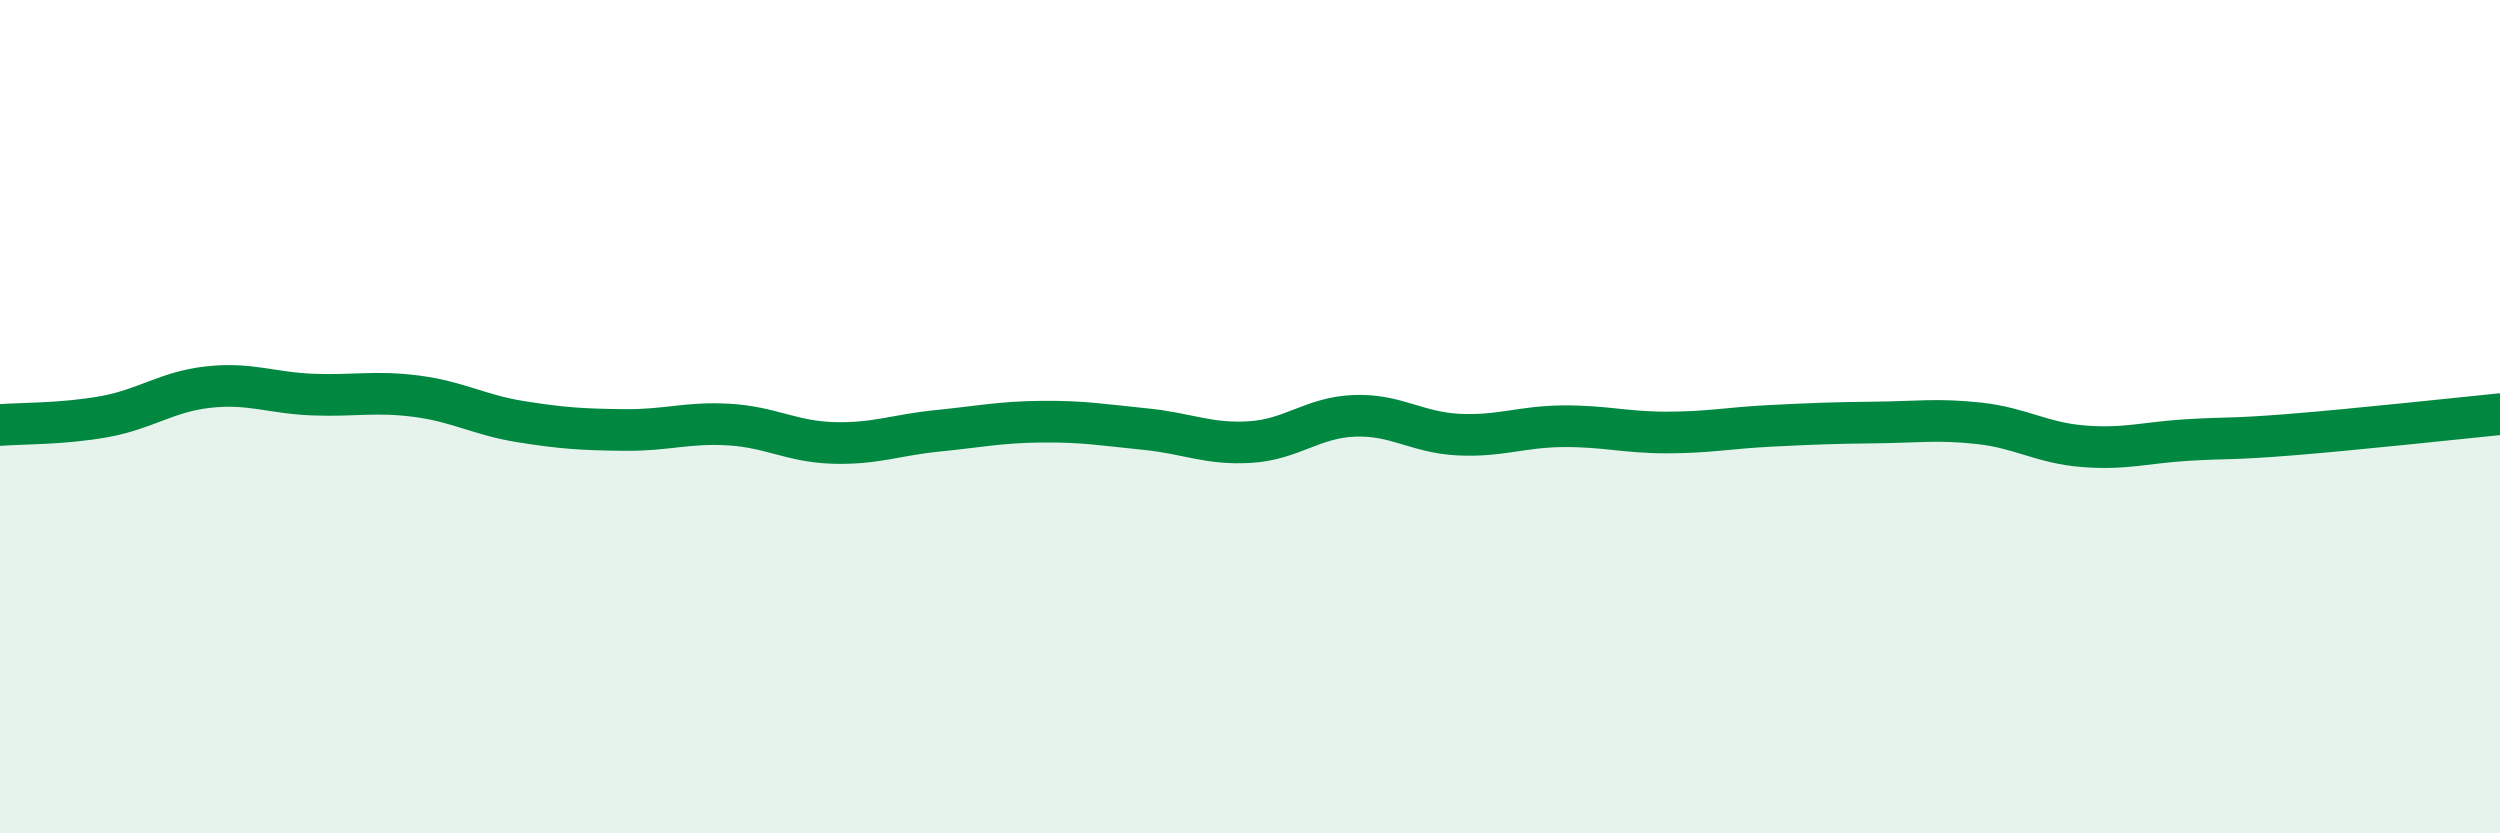
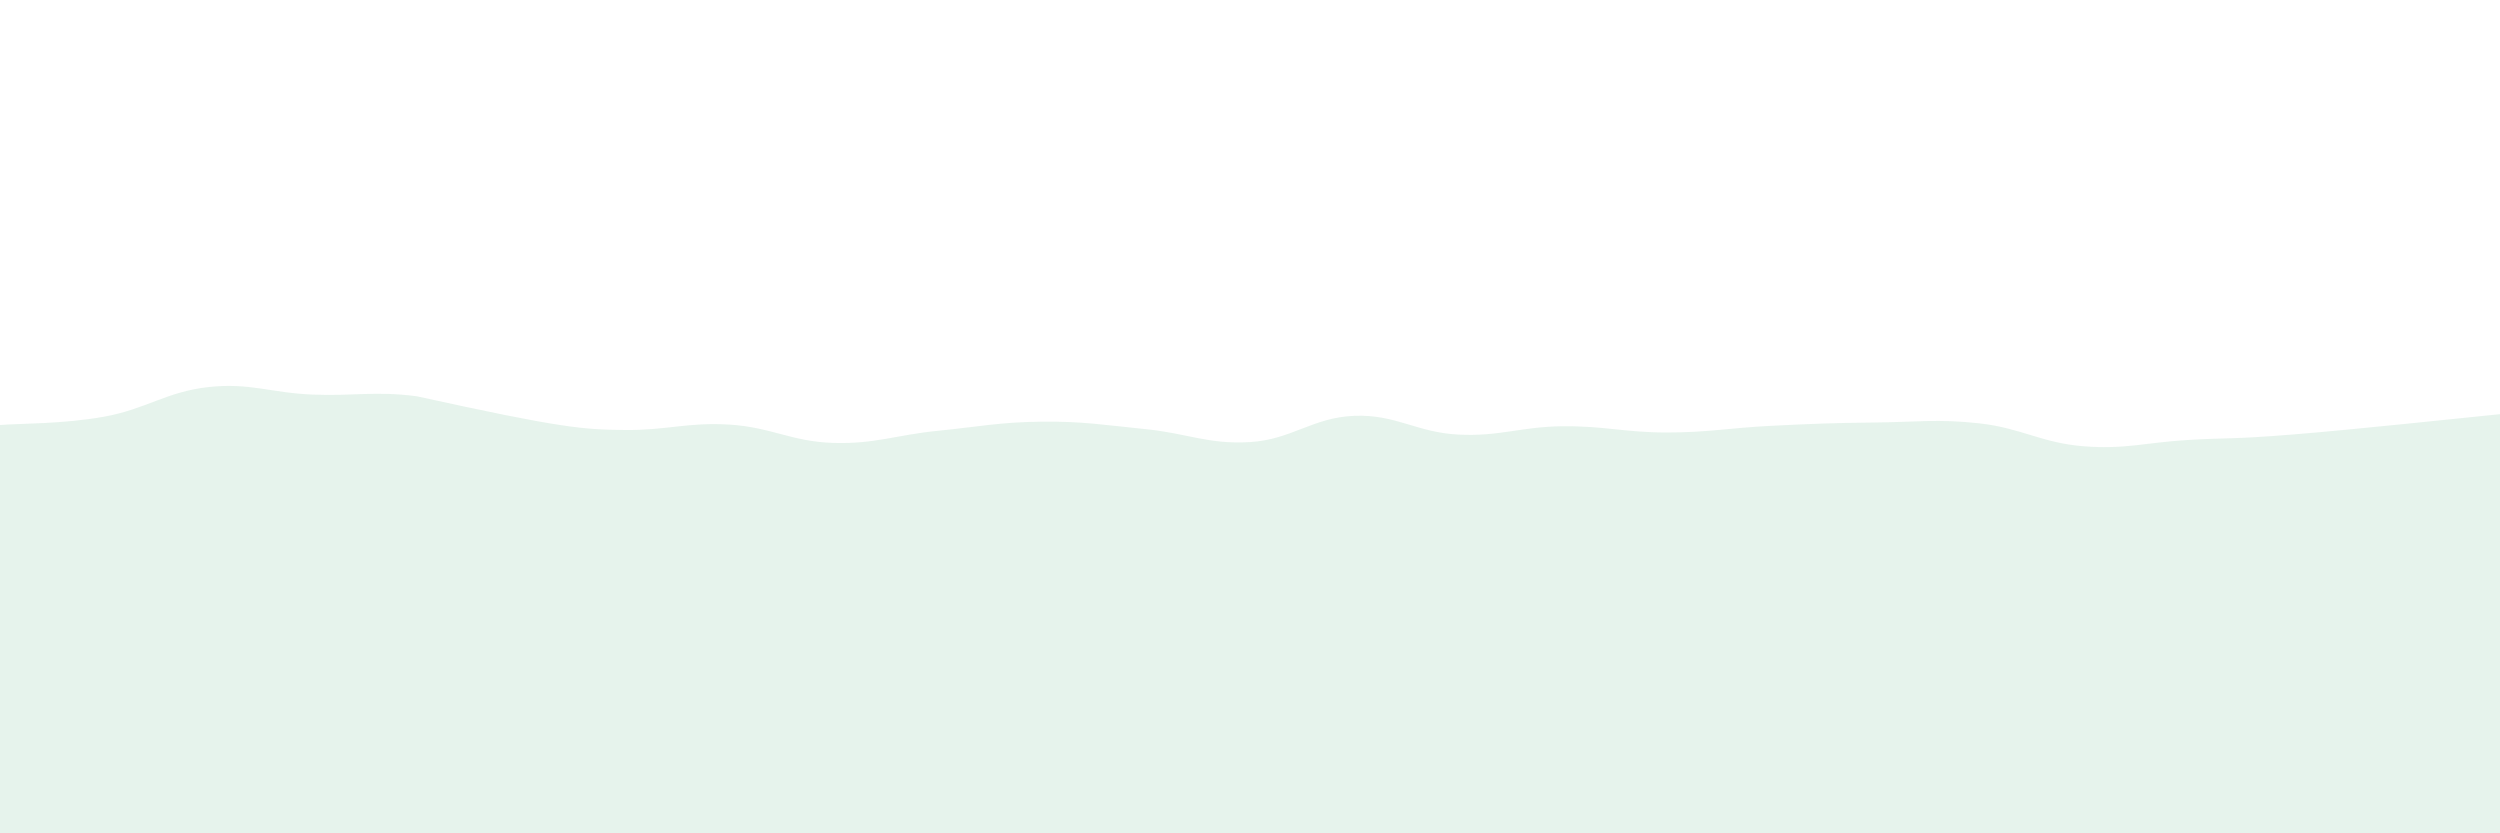
<svg xmlns="http://www.w3.org/2000/svg" width="60" height="20" viewBox="0 0 60 20">
-   <path d="M 0,10.2 C 0.5,10.16 1.5,10.18 2.5,10 C 3.5,9.82 4,9.4 5,9.29 C 6,9.18 6.5,9.43 7.5,9.47 C 8.5,9.51 9,9.38 10,9.51 C 11,9.64 11.5,9.96 12.5,10.12 C 13.5,10.28 14,10.31 15,10.32 C 16,10.33 16.5,10.13 17.5,10.19 C 18.5,10.25 19,10.6 20,10.63 C 21,10.66 21.5,10.44 22.5,10.34 C 23.5,10.24 24,10.13 25,10.12 C 26,10.11 26.5,10.2 27.5,10.3 C 28.5,10.4 29,10.67 30,10.61 C 31,10.55 31.5,10.02 32.5,9.98 C 33.5,9.94 34,10.38 35,10.43 C 36,10.48 36.5,10.24 37.5,10.23 C 38.5,10.22 39,10.38 40,10.38 C 41,10.38 41.5,10.27 42.5,10.22 C 43.5,10.17 44,10.15 45,10.14 C 46,10.13 46.5,10.05 47.5,10.16 C 48.5,10.27 49,10.63 50,10.71 C 51,10.79 51.5,10.62 52.5,10.56 C 53.5,10.5 53.5,10.55 55,10.43 C 56.5,10.31 59,10.04 60,9.94L60 20L0 20Z" fill="#008740" opacity="0.1" stroke-linecap="round" stroke-linejoin="round" />
-   <path d="M 0,10.2 C 0.5,10.16 1.5,10.18 2.5,10 C 3.5,9.82 4,9.4 5,9.29 C 6,9.18 6.5,9.43 7.5,9.47 C 8.5,9.51 9,9.38 10,9.51 C 11,9.64 11.5,9.96 12.5,10.12 C 13.5,10.28 14,10.31 15,10.32 C 16,10.33 16.5,10.13 17.5,10.19 C 18.5,10.25 19,10.6 20,10.63 C 21,10.66 21.5,10.44 22.5,10.34 C 23.5,10.24 24,10.13 25,10.12 C 26,10.11 26.5,10.2 27.5,10.3 C 28.5,10.4 29,10.67 30,10.61 C 31,10.55 31.5,10.02 32.5,9.98 C 33.5,9.94 34,10.38 35,10.43 C 36,10.48 36.5,10.24 37.5,10.23 C 38.5,10.22 39,10.38 40,10.38 C 41,10.38 41.5,10.27 42.5,10.22 C 43.5,10.17 44,10.15 45,10.14 C 46,10.13 46.5,10.05 47.5,10.16 C 48.5,10.27 49,10.63 50,10.71 C 51,10.79 51.5,10.62 52.5,10.56 C 53.5,10.5 53.5,10.55 55,10.43 C 56.5,10.31 59,10.04 60,9.94" stroke="#008740" stroke-width="1" fill="none" stroke-linecap="round" stroke-linejoin="round" />
+   <path d="M 0,10.2 C 0.5,10.16 1.5,10.18 2.5,10 C 3.5,9.82 4,9.4 5,9.29 C 6,9.18 6.5,9.43 7.5,9.47 C 8.5,9.51 9,9.38 10,9.51 C 13.5,10.28 14,10.31 15,10.32 C 16,10.33 16.5,10.13 17.5,10.19 C 18.5,10.25 19,10.6 20,10.63 C 21,10.66 21.5,10.44 22.5,10.34 C 23.5,10.24 24,10.13 25,10.12 C 26,10.11 26.5,10.2 27.5,10.3 C 28.5,10.4 29,10.67 30,10.61 C 31,10.55 31.5,10.02 32.5,9.98 C 33.5,9.94 34,10.38 35,10.43 C 36,10.48 36.5,10.24 37.5,10.23 C 38.5,10.22 39,10.38 40,10.38 C 41,10.38 41.5,10.27 42.5,10.22 C 43.5,10.17 44,10.15 45,10.14 C 46,10.13 46.5,10.05 47.5,10.16 C 48.5,10.27 49,10.63 50,10.71 C 51,10.79 51.5,10.62 52.5,10.56 C 53.5,10.5 53.5,10.55 55,10.43 C 56.5,10.31 59,10.04 60,9.94L60 20L0 20Z" fill="#008740" opacity="0.1" stroke-linecap="round" stroke-linejoin="round" />
</svg>